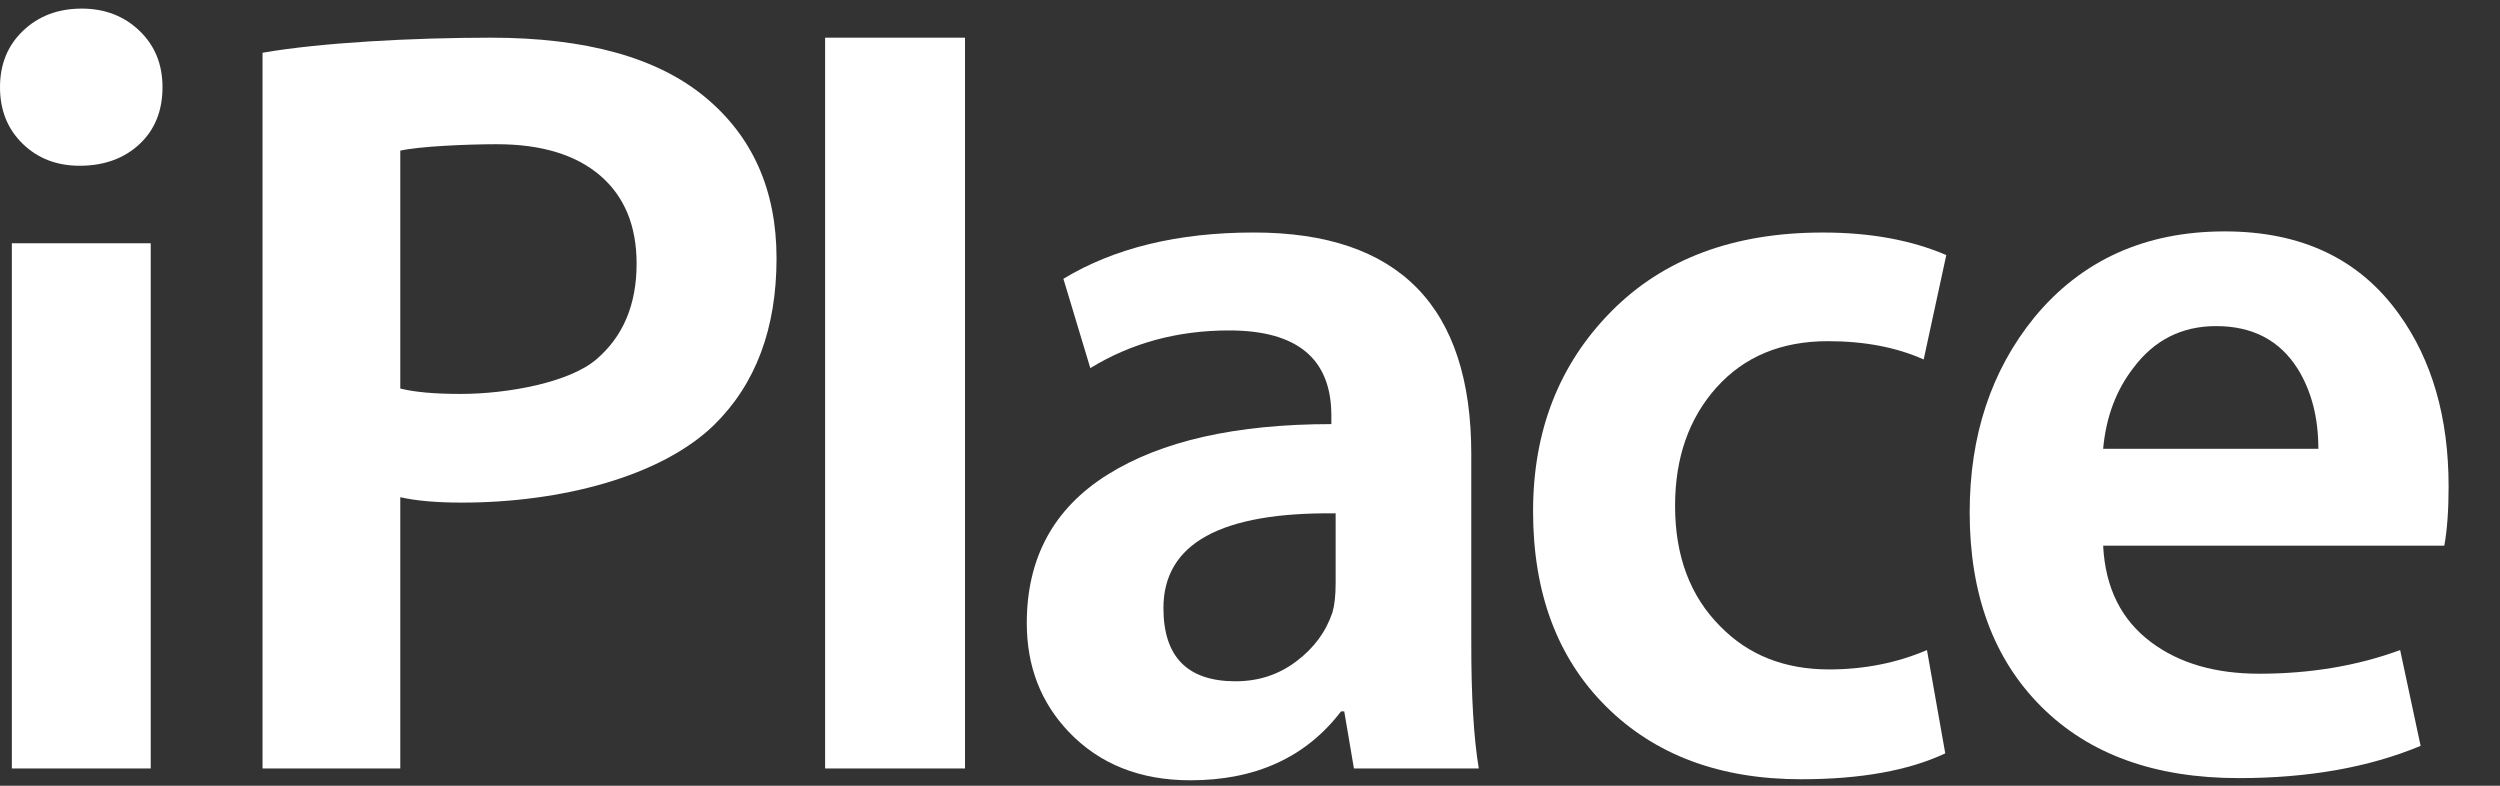
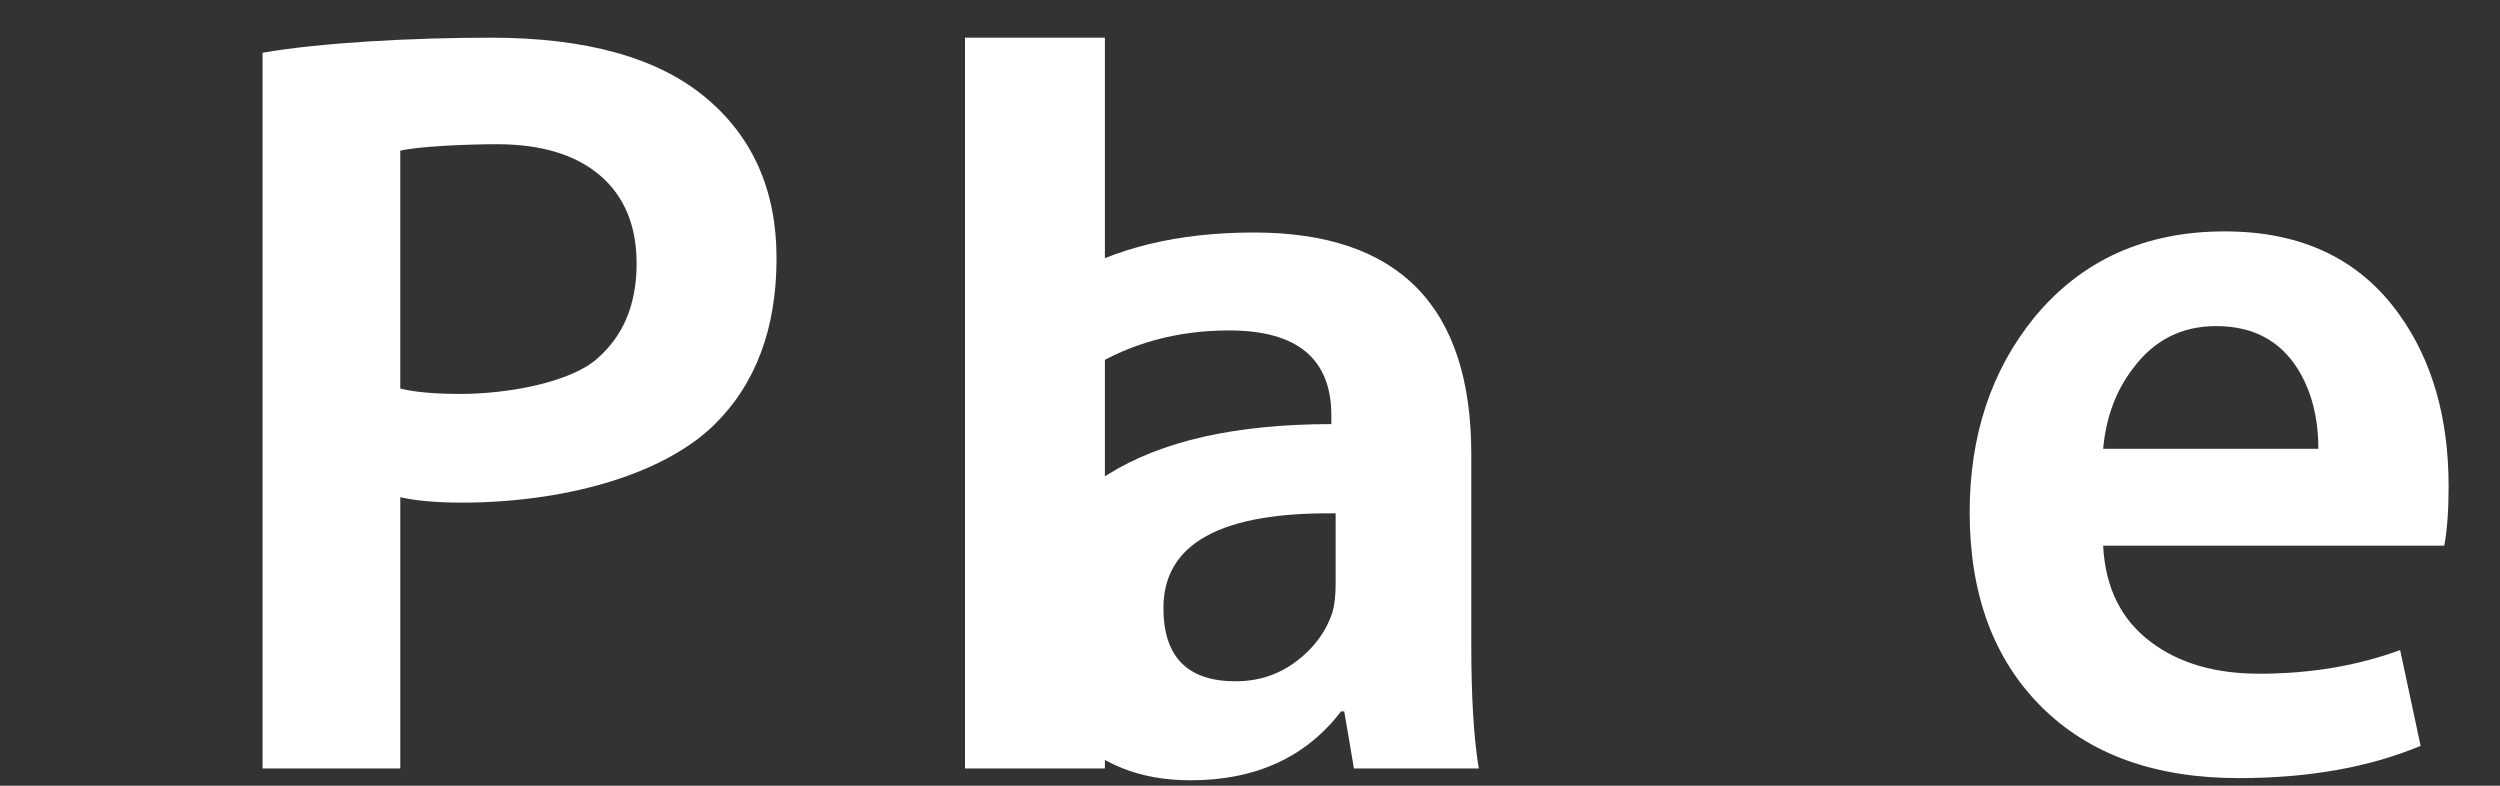
<svg xmlns="http://www.w3.org/2000/svg" version="1.1" id="Layer_1" x="0px" y="0px" width="70px" height="22px" viewBox="0 0 70 22" enable-background="new 0 0 70 22" xml:space="preserve">
  <rect x="0" y="0" width="70" height="22" fill="#333333" stroke="none" />
  <g>
-     <path fill="#FFFFFF" d="M4.55,2.441c0,0.663-0.216,1.196-0.647,1.597C3.47,4.44,2.912,4.641,2.23,4.641   c-0.643,0-1.175-0.206-1.597-0.618C0.211,3.612,0,3.084,0,2.441c0-0.643,0.215-1.17,0.648-1.582C1.08,0.447,1.628,0.241,2.29,0.241   c0.643,0,1.18,0.206,1.612,0.618C4.334,1.271,4.55,1.798,4.55,2.441z M4.219,21.517H0.332V6.811h3.888V21.517L4.219,21.517z" />
    <path fill="#FFFFFF" d="M21.743,7.232c0,1.969-0.583,3.525-1.753,4.671c-1.492,1.447-4.298,2.17-7.059,2.17   c-0.705,0-1.279-0.05-1.723-0.151v7.595H7.351V1.477c1.611-0.282,4.194-0.422,6.39-0.422c2.657,0,4.655,0.553,5.993,1.657   C21.073,3.817,21.743,5.324,21.743,7.232z M17.825,7.383c0-1.064-0.342-1.887-1.024-2.471c-0.684-0.582-1.647-0.874-2.893-0.874   c-0.844,0-2.198,0.061-2.7,0.181v6.66c0.402,0.101,0.964,0.151,1.687,0.151c1.326,0,3.047-0.322,3.799-0.965   C17.449,9.422,17.825,8.529,17.825,7.383z" />
-     <path fill="#FFFFFF" d="M27.02,21.517h-3.917V1.055h3.917V21.517z" />
+     <path fill="#FFFFFF" d="M27.02,21.517V1.055h3.917V21.517z" />
    <path fill="#FFFFFF" d="M41.406,21.517H37.91l-0.271-1.598h-0.09c-0.984,1.287-2.392,1.929-4.219,1.929   c-1.407,0-2.542-0.452-3.405-1.356c-0.784-0.823-1.175-1.838-1.175-3.043c0-1.828,0.753-3.214,2.26-4.158   c1.507-0.945,3.596-1.416,6.268-1.416v-0.241c0-1.587-0.954-2.382-2.862-2.382c-1.447,0-2.742,0.353-3.887,1.055l-0.754-2.501   c1.427-0.864,3.205-1.296,5.333-1.296c4.059,0,6.088,2.069,6.088,6.208v5.274C41.194,19.498,41.265,20.672,41.406,21.517z    M37.398,16.333v-1.959c-3.215-0.039-4.822,0.844-4.822,2.652c0,1.366,0.673,2.05,2.019,2.05c0.644,0,1.211-0.186,1.704-0.56   c0.492-0.37,0.828-0.827,1.01-1.369C37.367,16.946,37.398,16.675,37.398,16.333z" />
-     <path fill="#FFFFFF" d="M54.496,7.142l-0.633,2.923c-0.764-0.341-1.657-0.512-2.682-0.512c-1.306,0-2.345,0.433-3.119,1.296   c-0.773,0.864-1.16,1.969-1.16,3.314c0,1.406,0.422,2.531,1.266,3.375c0.784,0.804,1.799,1.206,3.045,1.206   c0.983,0,1.897-0.181,2.742-0.542l0.512,2.892c-1.024,0.482-2.371,0.725-4.038,0.725c-2.271,0-4.09-0.679-5.455-2.034   c-1.366-1.356-2.048-3.18-2.048-5.471c0-2.249,0.728-4.113,2.185-5.589c1.456-1.476,3.43-2.214,5.921-2.214   C52.357,6.509,53.513,6.72,54.496,7.142z" />
    <path fill="#FFFFFF" d="M68.561,13.621c0,0.662-0.04,1.216-0.12,1.657h-9.553c0.06,1.187,0.513,2.09,1.356,2.713   c0.783,0.582,1.786,0.873,3.014,0.873c1.425,0,2.741-0.22,3.946-0.662l0.573,2.682c-1.446,0.603-3.144,0.903-5.093,0.903   c-2.351,0-4.192-0.667-5.53-2.003c-1.336-1.336-2.003-3.149-2.003-5.44c0-2.149,0.602-3.968,1.808-5.454   c1.326-1.607,3.104-2.411,5.334-2.411c2.149,0,3.776,0.773,4.881,2.32C68.099,10.085,68.561,11.692,68.561,13.621z M64.914,12.567   c0-0.865-0.189-1.607-0.572-2.23c-0.503-0.804-1.266-1.206-2.289-1.206c-0.965,0-1.738,0.391-2.322,1.175   c-0.481,0.623-0.763,1.376-0.843,2.261H64.914z" />
  </g>
</svg>